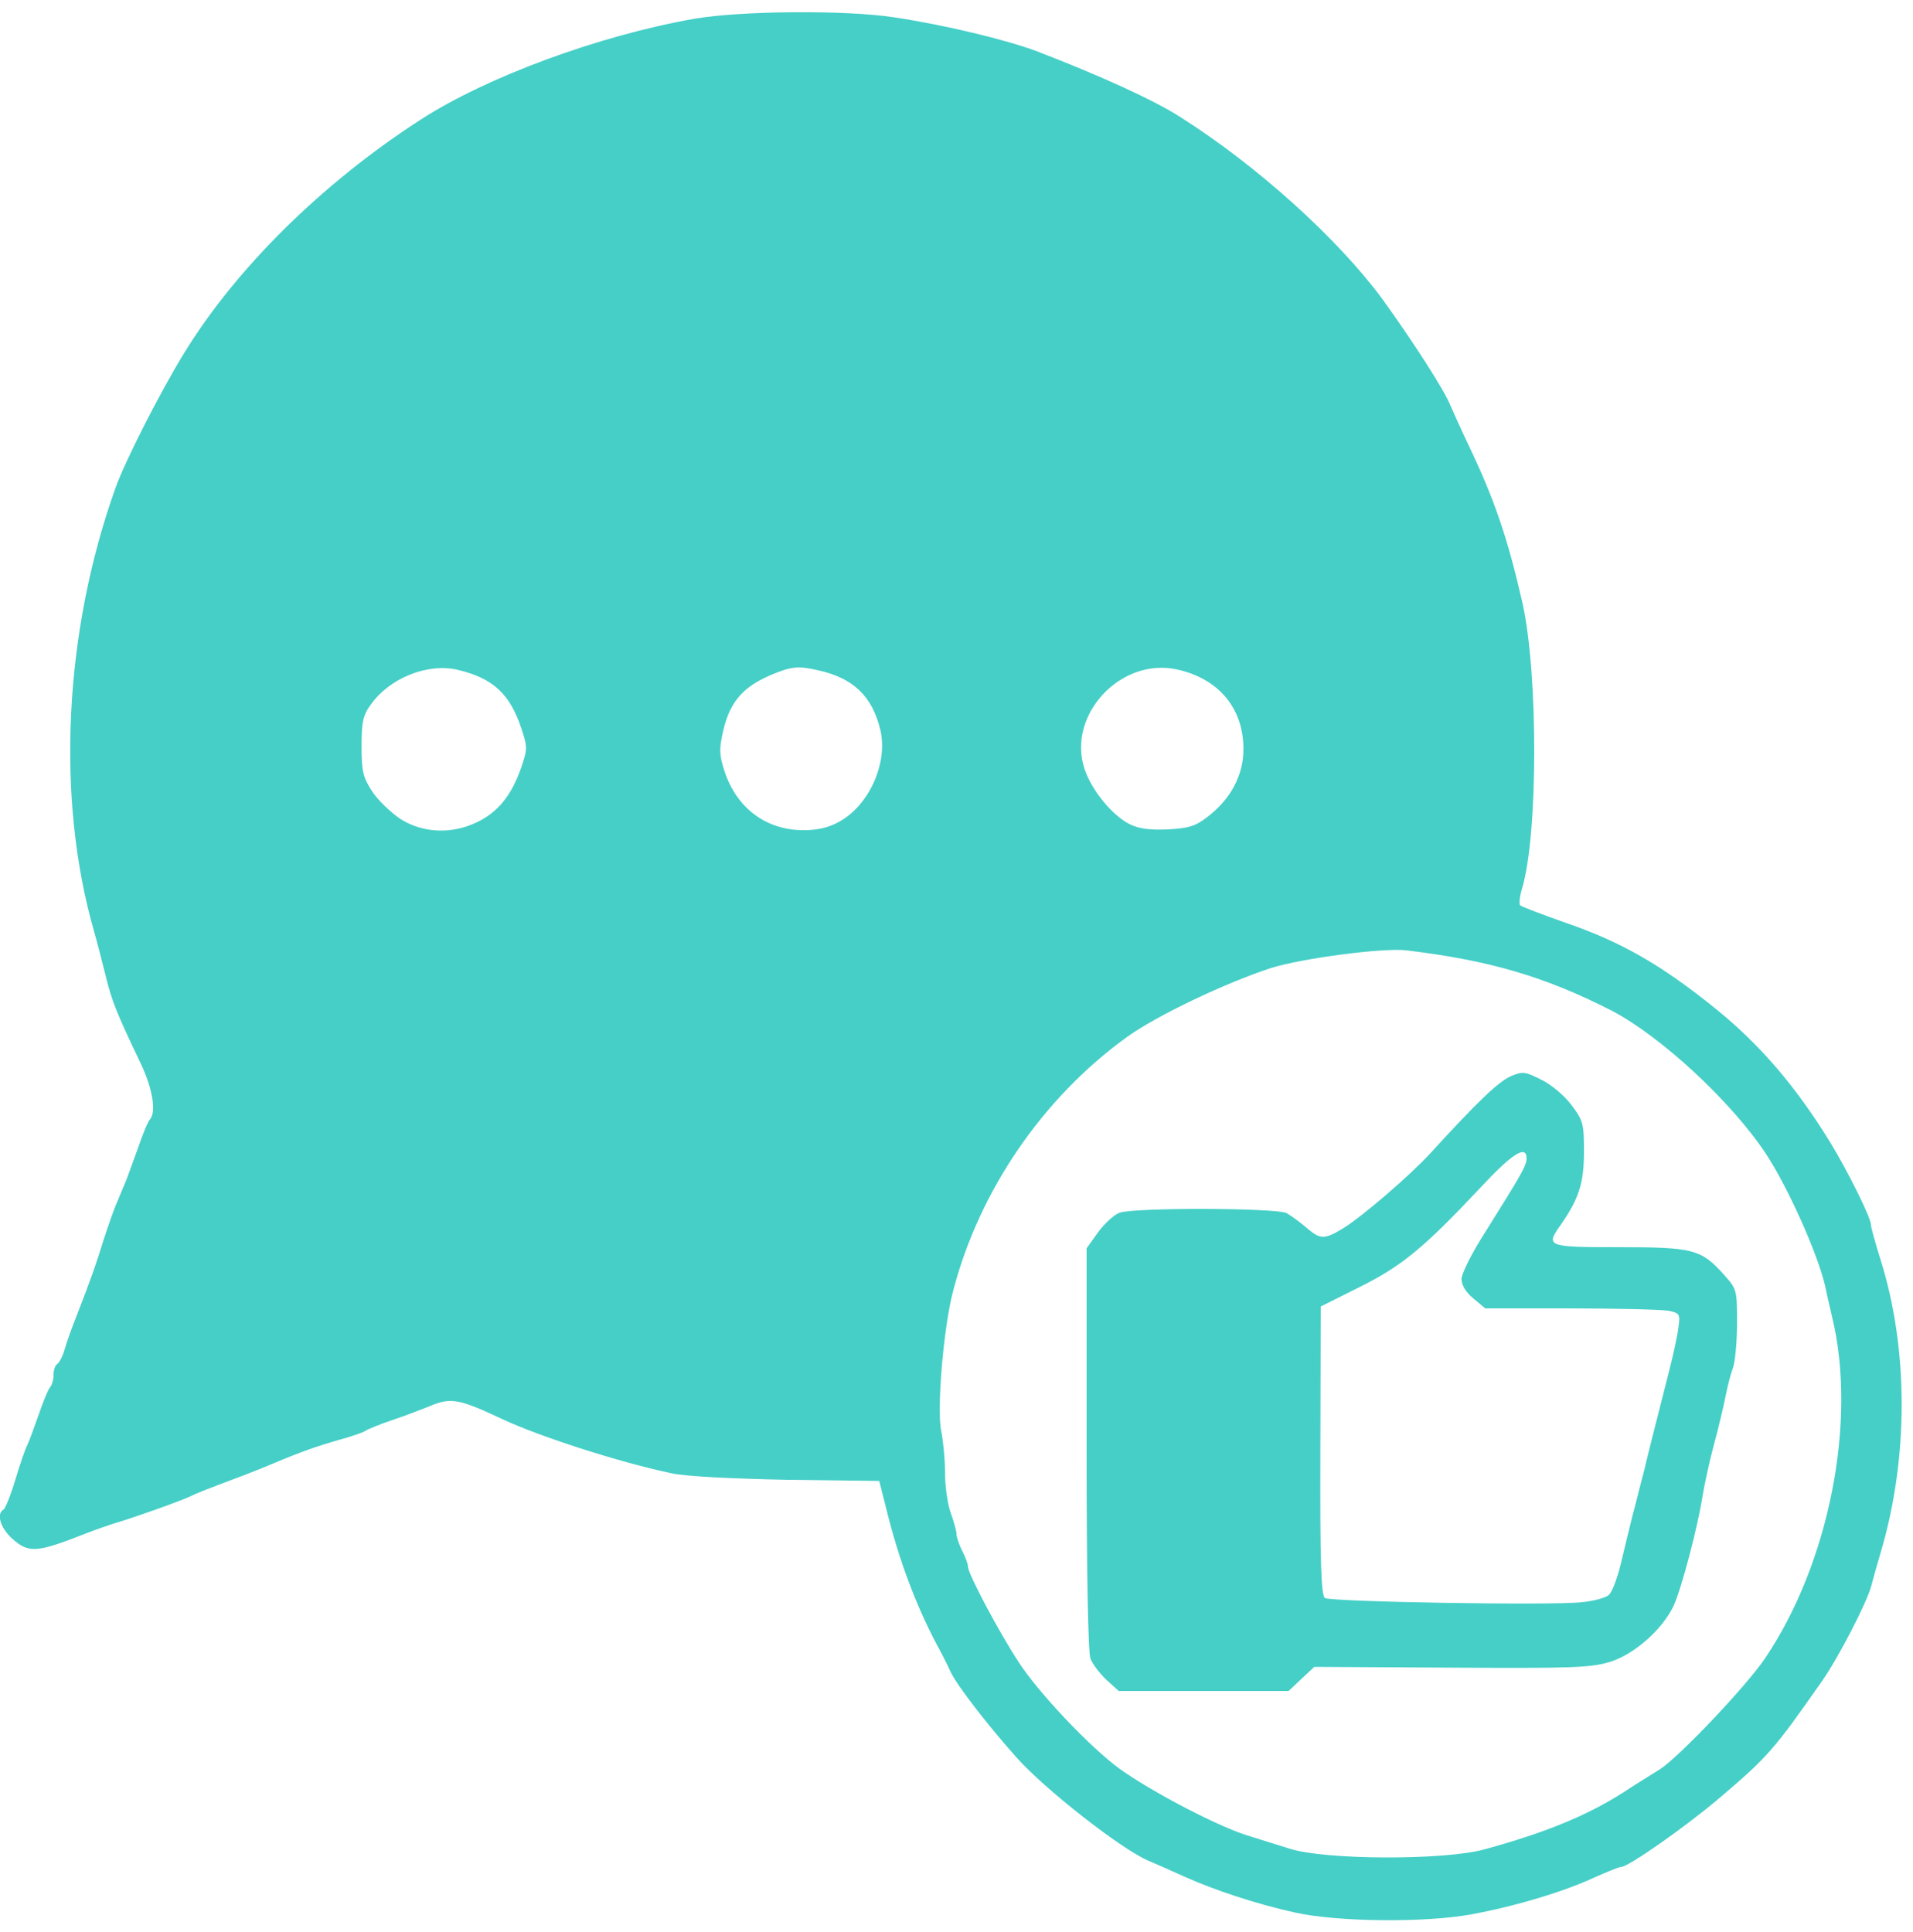
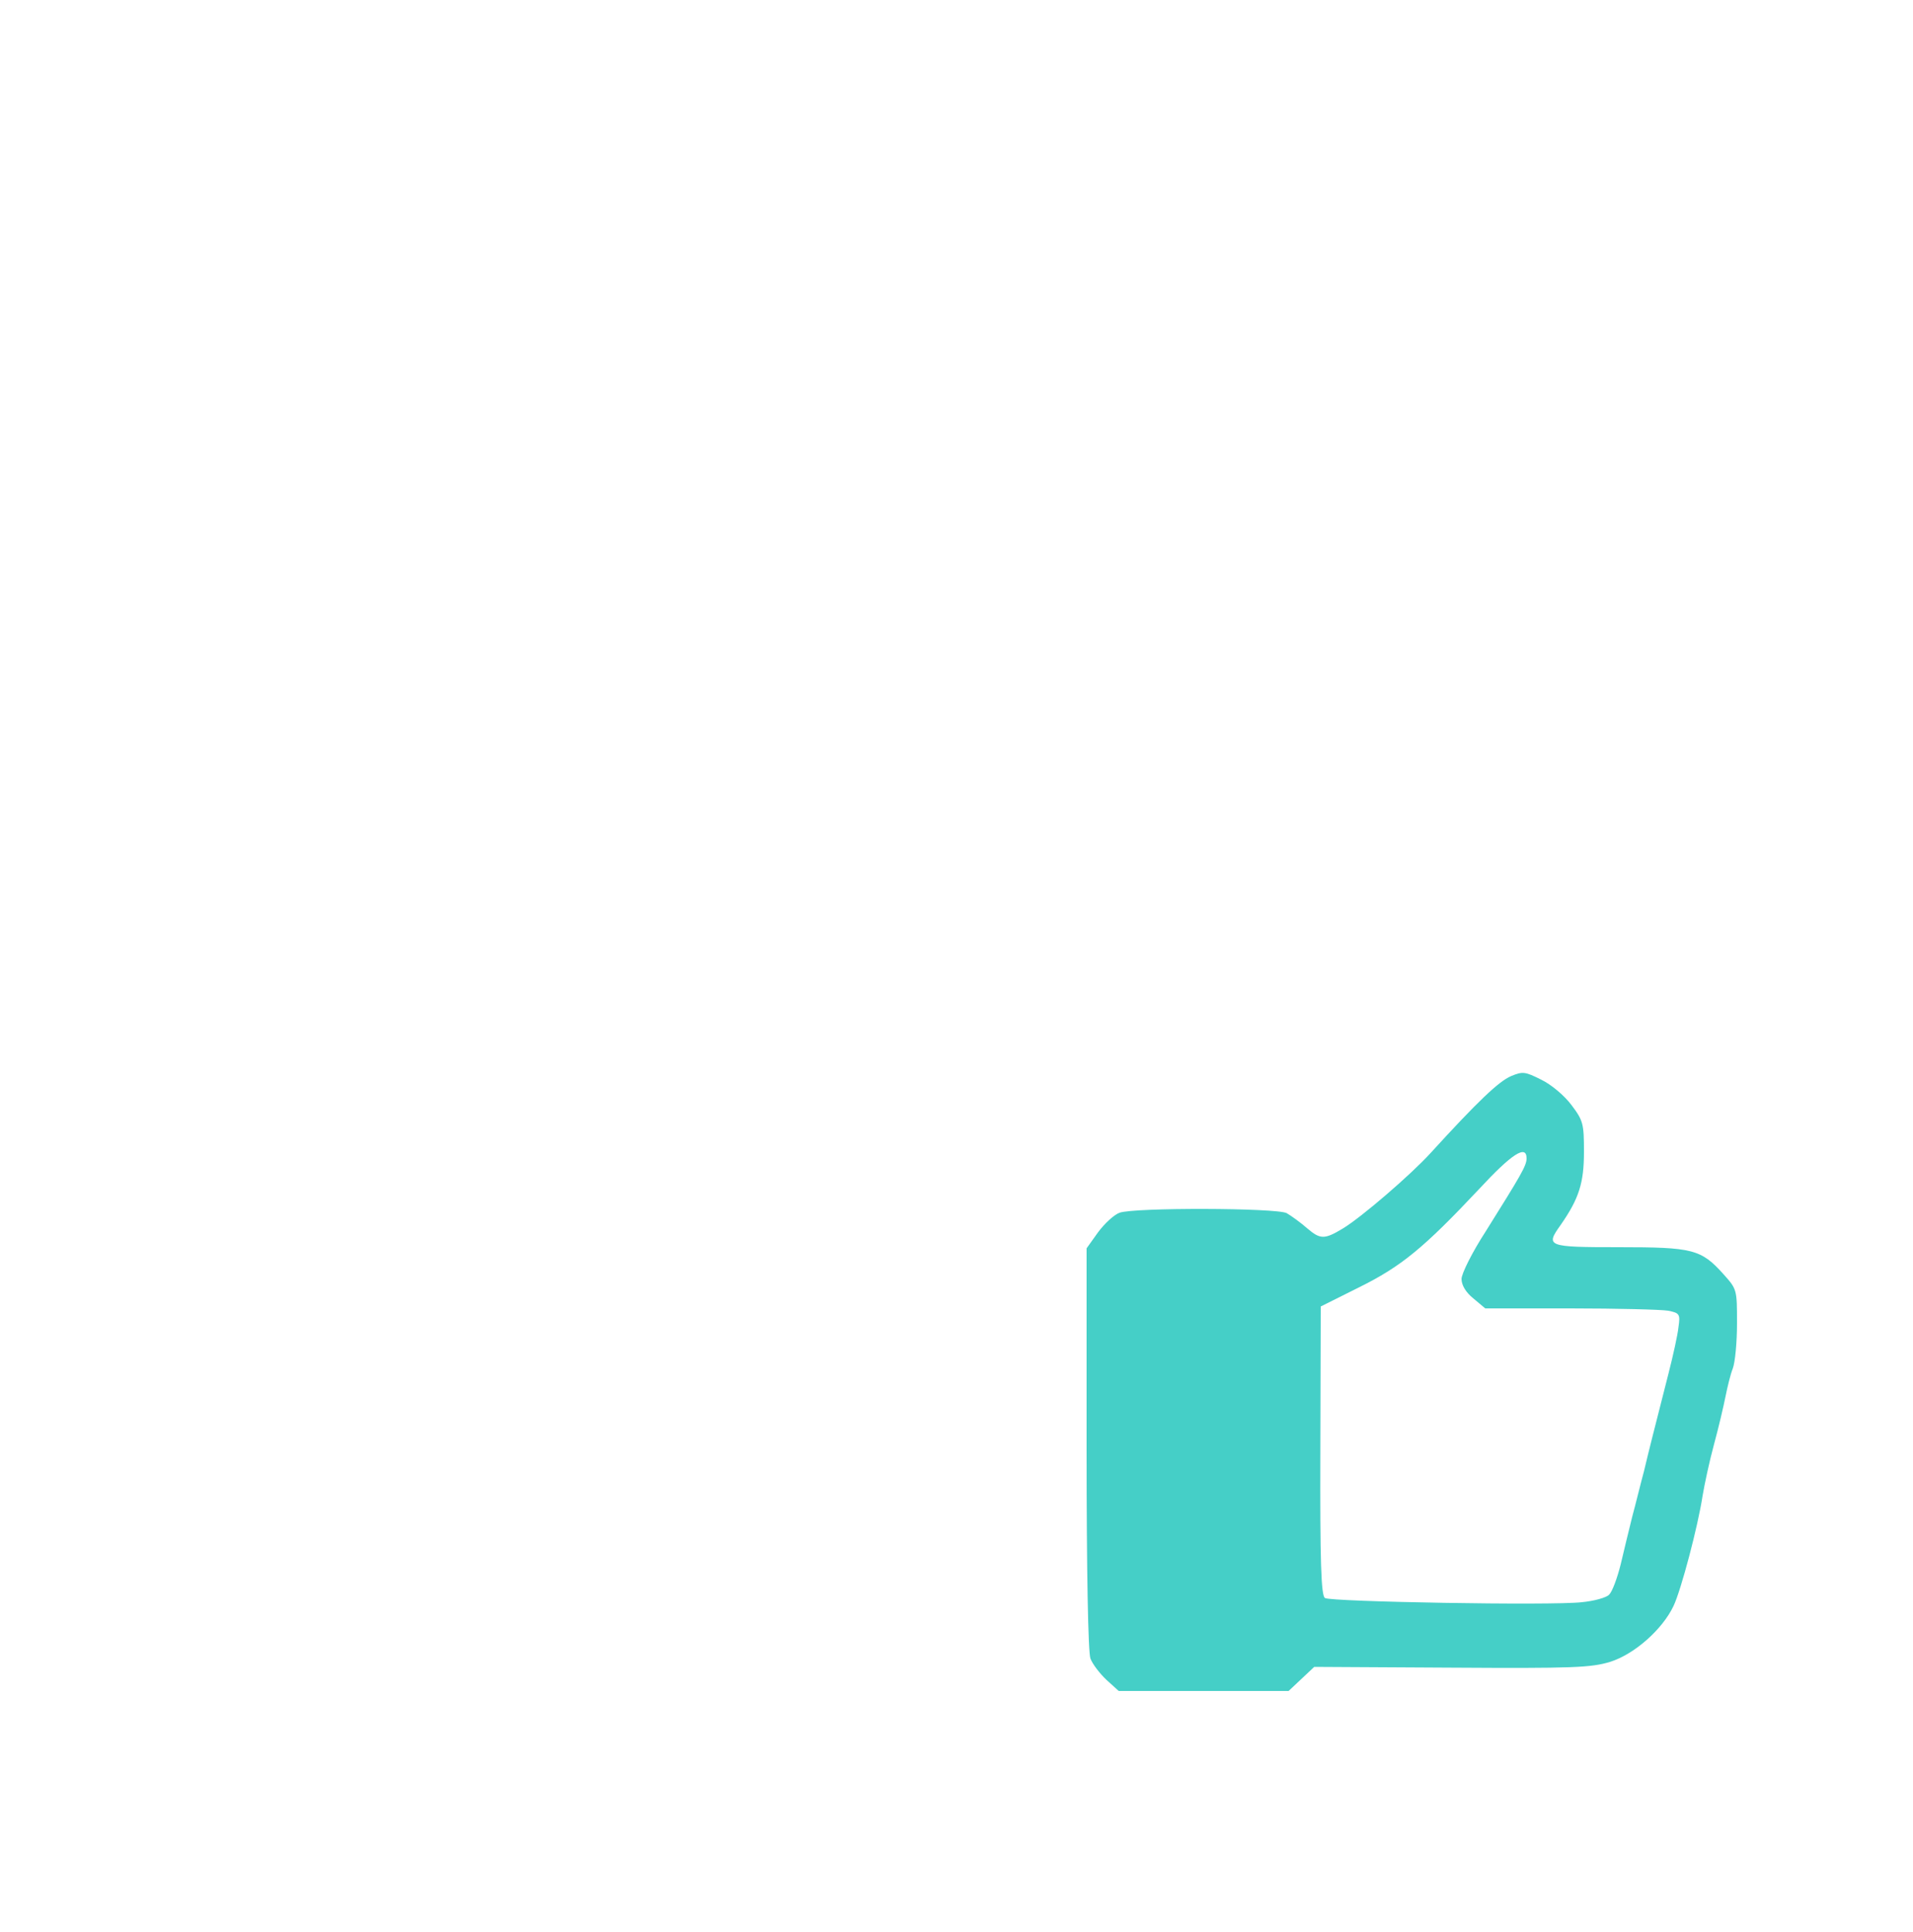
<svg xmlns="http://www.w3.org/2000/svg" class="img-fluid" id="outputsvg" viewBox="0 0 5000 5050">
  <g id="l2Fmp0XkvGjqM2Sdsq4GYDT" fill="transparent" style="transform: none;">
    <g style="transform: none;">
-       <path id="p8cjCdmf5" d="M0 2525 l0 -2525 2500 0 2500 0 0 2525 0 2525 -2500 0 -2500 0 0 -2525z m3819 2449 c113 -22 241 -60 317 -96 34 -15 65 -28 71 -28 19 0 170 -106 258 -181 126 -107 142 -126 268 -306 42 -60 117 -205 128 -248 4 -16 15 -55 24 -85 30 -97 54 -262 55 -370 0 -113 -17 -221 -56 -341 -13 -42 -24 -81 -24 -88 0 -18 -61 -141 -107 -216 -88 -144 -185 -256 -299 -348 -131 -106 -237 -170 -347 -209 -45 -16 -102 -36 -125 -45 l-44 -15 6 -52 c3 -28 12 -98 20 -156 24 -174 17 -441 -15 -585 -38 -166 -72 -268 -140 -410 -21 -44 -42 -91 -48 -105 -15 -39 -99 -169 -177 -277 -115 -157 -328 -350 -529 -477 -68 -44 -211 -109 -375 -172 -80 -30 -241 -69 -375 -89 -122 -19 -336 -17 -460 5 -248 42 -543 151 -716 263 -257 166 -483 389 -619 612 -109 178 -179 334 -221 490 -46 173 -53 216 -75 437 -12 116 19 374 62 523 8 28 21 79 30 115 16 66 28 96 90 226 28 58 34 82 34 135 0 36 -4 69 -8 75 -5 5 -19 38 -31 74 -13 36 -27 74 -31 85 -5 11 -15 36 -23 55 -9 19 -24 64 -36 100 -20 65 -31 97 -71 200 -12 30 -26 69 -31 87 -5 18 -14 35 -19 38 -6 4 -10 16 -10 29 0 12 -4 26 -9 32 -5 5 -18 37 -30 72 -12 34 -25 70 -30 80 -19 37 -53 163 -48 177 4 8 18 17 32 21 25 6 42 1 143 -42 18 -8 38 -14 45 -14 12 0 131 -42 182 -64 29 -13 72 -30 158 -62 23 -9 56 -22 72 -29 71 -30 114 -45 170 -61 33 -9 65 -20 70 -24 6 -4 37 -17 70 -28 33 -11 77 -28 97 -36 71 -30 135 -21 250 33 96 45 302 112 443 142 36 8 155 14 302 17 l241 3 17 67 c35 144 84 272 145 382 4 8 16 31 25 51 18 37 98 140 172 223 75 84 272 238 343 269 19 8 62 27 95 42 118 53 237 86 395 109 68 9 222 4 299 -10z" />
      <path id="pBikWzxAs" d="M3445 4881 c-38 -4 -86 -12 -105 -19 -19 -6 -71 -22 -115 -36 -88 -29 -275 -129 -345 -185 -80 -64 -198 -191 -246 -264 -52 -79 -134 -233 -134 -252 0 -7 -7 -26 -15 -41 -8 -16 -15 -36 -15 -44 0 -8 -7 -33 -15 -55 -8 -22 -14 -67 -15 -101 0 -33 -5 -87 -11 -120 -21 -112 13 -385 66 -534 51 -142 175 -330 286 -434 111 -105 164 -142 289 -203 184 -90 219 -100 450 -134 202 -30 485 31 723 153 128 67 311 236 402 373 58 88 136 262 154 345 5 19 13 53 19 75 6 22 16 91 22 153 28 269 -51 592 -197 807 -50 74 -226 259 -275 290 -24 15 -68 42 -98 62 -94 59 -191 99 -359 148 -62 17 -355 28 -466 16z m-74 -523 l34 -32 357 3 c323 3 363 1 415 -15 65 -20 138 -84 167 -146 20 -42 64 -209 76 -288 5 -30 18 -91 30 -135 12 -44 25 -100 30 -125 5 -25 13 -58 19 -73 6 -16 11 -55 11 -88 0 -53 -3 -63 -35 -98 -59 -66 -81 -71 -274 -71 l-171 0 0 -46 c0 -29 7 -56 19 -72 71 -102 81 -185 28 -253 -41 -55 -89 -84 -114 -70 -18 10 -96 88 -194 195 -66 72 -190 176 -244 205 -55 29 -97 27 -137 -8 -18 -15 -43 -33 -55 -40 -27 -14 -340 -15 -377 -1 -14 5 -39 28 -56 51 l-30 42 0 493 c0 303 4 503 10 519 5 14 24 39 42 56 l32 29 192 0 192 0 33 -32z" />
-       <path id="pvoYfaSP2" d="M3745 4220 c-165 -3 -306 -9 -312 -13 -10 -6 -13 -100 -12 -415 l1 -407 100 -50 c111 -55 169 -103 313 -256 88 -95 91 -97 138 -98 l47 -1 0 45 c0 51 -12 76 -100 213 -33 51 -60 97 -60 102 0 5 12 18 26 29 25 20 39 21 249 21 122 0 237 3 255 6 l32 7 -5 66 c-2 36 -13 104 -26 151 -31 122 -49 192 -66 260 -8 33 -22 86 -30 118 -8 31 -21 86 -29 121 -9 36 -22 71 -29 79 -14 13 -131 33 -172 29 -11 -1 -155 -4 -320 -7z" />
      <path id="p14Hhe2cKQ" d="M1017 2171 c-25 -17 -59 -49 -74 -72 -26 -40 -28 -49 -28 -148 0 -95 2 -109 24 -139 83 -117 300 -135 399 -32 39 39 72 121 72 176 0 42 -34 132 -64 170 -42 52 -99 74 -197 74 -77 0 -90 -3 -132 -29z" />
-       <path id="plKFyLslk" d="M1971 2177 c-99 -50 -143 -172 -109 -305 6 -26 20 -59 31 -73 24 -33 113 -79 166 -86 53 -7 154 14 194 41 127 85 109 345 -28 423 -57 32 -191 33 -254 0z" />
      <path id="pgMLbM6ey" d="M2922 2184 c-69 -35 -132 -140 -132 -220 0 -64 23 -134 57 -174 104 -121 343 -98 413 40 16 30 20 59 20 128 0 80 -3 92 -29 134 -16 25 -46 58 -67 74 -34 27 -45 29 -133 32 -74 2 -104 -1 -129 -14z" />
    </g>
  </g>
  <g id="l3nsMld9o3qUxvDiu3ONwbD" fill="rgb(69,207,199)" style="transform: none;">
    <g style="transform: none;">
-       <path id="p1CVjjHkyj" d="M3384 4999 c-99 -22 -209 -58 -289 -94 -33 -15 -76 -34 -95 -42 -71 -31 -268 -185 -343 -269 -74 -83 -154 -186 -172 -223 -9 -20 -21 -43 -25 -51 -61 -110 -110 -238 -145 -382 l-17 -67 -241 -3 c-147 -3 -266 -9 -302 -17 -141 -30 -347 -97 -443 -142 -113 -53 -134 -57 -190 -33 -20 8 -64 25 -97 36 -33 11 -64 24 -70 28 -5 4 -37 15 -70 24 -56 16 -99 31 -170 61 -16 7 -49 20 -72 29 -109 41 -129 49 -145 57 -22 11 -154 58 -193 69 -16 5 -55 18 -85 30 -125 49 -145 50 -188 12 -31 -28 -42 -65 -23 -76 5 -3 19 -38 31 -78 12 -40 26 -81 31 -90 5 -10 18 -46 30 -80 12 -35 25 -67 30 -72 5 -6 9 -20 9 -32 0 -13 4 -25 10 -29 5 -3 14 -20 19 -38 5 -18 19 -57 31 -87 40 -103 51 -135 71 -200 12 -36 27 -81 36 -100 8 -19 18 -44 23 -55 4 -11 18 -49 31 -85 12 -36 26 -69 31 -74 17 -20 7 -82 -26 -150 -62 -130 -74 -160 -90 -226 -9 -36 -22 -87 -30 -115 -100 -347 -79 -783 56 -1160 25 -70 116 -249 178 -350 136 -223 362 -446 619 -612 173 -112 466 -220 716 -264 122 -21 395 -23 520 -4 134 20 295 59 375 89 164 63 307 128 375 172 201 127 414 320 529 477 78 108 162 238 177 277 6 14 27 61 48 105 68 142 102 244 140 410 42 186 41 611 -1 748 -6 20 -8 40 -5 43 3 4 57 24 119 46 143 49 249 109 390 223 117 94 212 205 301 350 46 75 107 198 107 216 0 7 11 46 24 88 75 235 75 523 1 771 -9 30 -20 69 -24 85 -11 43 -86 188 -128 248 -126 180 -142 199 -268 306 -88 75 -239 181 -258 181 -6 0 -37 13 -71 28 -77 36 -206 75 -321 96 -120 22 -349 20 -461 -5z m496 -165 c157 -43 265 -87 360 -147 30 -20 74 -47 98 -62 49 -31 225 -216 275 -290 168 -248 242 -623 175 -895 -6 -25 -14 -61 -18 -80 -20 -85 -97 -257 -155 -345 -91 -137 -274 -306 -402 -373 -174 -89 -320 -132 -538 -158 -61 -7 -272 21 -352 46 -120 39 -301 125 -378 181 -220 159 -386 402 -454 664 -25 95 -43 308 -31 365 5 25 10 74 10 110 0 36 7 83 15 105 8 22 15 47 15 55 0 8 7 28 15 44 8 15 15 34 15 41 0 19 82 173 134 252 48 73 166 200 246 264 70 56 257 156 345 185 44 14 96 30 115 36 92 30 405 31 510 2z m-2633 -2685 c54 -26 89 -69 114 -139 18 -52 18 -57 2 -105 -30 -91 -74 -132 -166 -154 -78 -19 -179 21 -228 91 -20 27 -24 45 -24 109 0 66 4 81 28 118 15 23 49 55 74 72 59 37 134 40 200 8z m948 -2 c78 -44 126 -154 106 -239 -21 -88 -71 -136 -163 -156 -44 -10 -61 -10 -94 1 -96 34 -135 75 -154 158 -11 48 -10 63 4 106 32 96 109 153 206 153 38 0 67 -7 95 -23z m960 -11 c62 -47 95 -110 95 -178 0 -107 -65 -184 -173 -208 -148 -33 -290 120 -242 261 19 56 72 120 117 143 24 12 52 16 99 14 55 -3 73 -8 104 -32z" />
      <path id="pZoXOrq00" d="M2892 4391 c-18 -17 -37 -42 -42 -56 -6 -16 -10 -227 -10 -549 l0 -523 30 -42 c17 -23 42 -46 56 -51 37 -14 410 -13 437 1 12 7 37 25 54 40 34 29 45 29 93 0 48 -29 176 -139 229 -197 124 -136 178 -187 210 -201 31 -13 37 -12 79 9 27 13 61 42 79 66 31 41 33 49 33 123 0 81 -13 122 -61 191 -40 56 -36 58 152 58 193 0 215 5 274 71 35 39 35 40 35 128 0 50 -5 102 -11 118 -6 15 -14 48 -19 73 -5 25 -18 81 -30 125 -12 44 -25 105 -30 135 -12 79 -56 246 -76 288 -29 61 -102 126 -166 146 -50 15 -96 17 -415 15 l-358 -2 -34 32 -33 31 -222 0 -222 0 -32 -29z m1314 -223 c8 -8 21 -43 30 -79 8 -35 22 -91 30 -124 9 -33 22 -87 31 -120 14 -59 22 -90 64 -255 12 -47 24 -101 26 -121 5 -34 3 -37 -27 -43 -18 -3 -133 -6 -255 -6 l-223 0 -31 -26 c-20 -16 -31 -35 -31 -51 0 -14 28 -70 63 -124 92 -147 107 -172 107 -191 0 -37 -38 -13 -125 81 -144 153 -202 201 -313 256 l-100 50 -1 377 c-1 291 2 379 12 385 15 10 593 20 671 11 32 -3 65 -12 72 -20z" />
    </g>
  </g>
</svg>